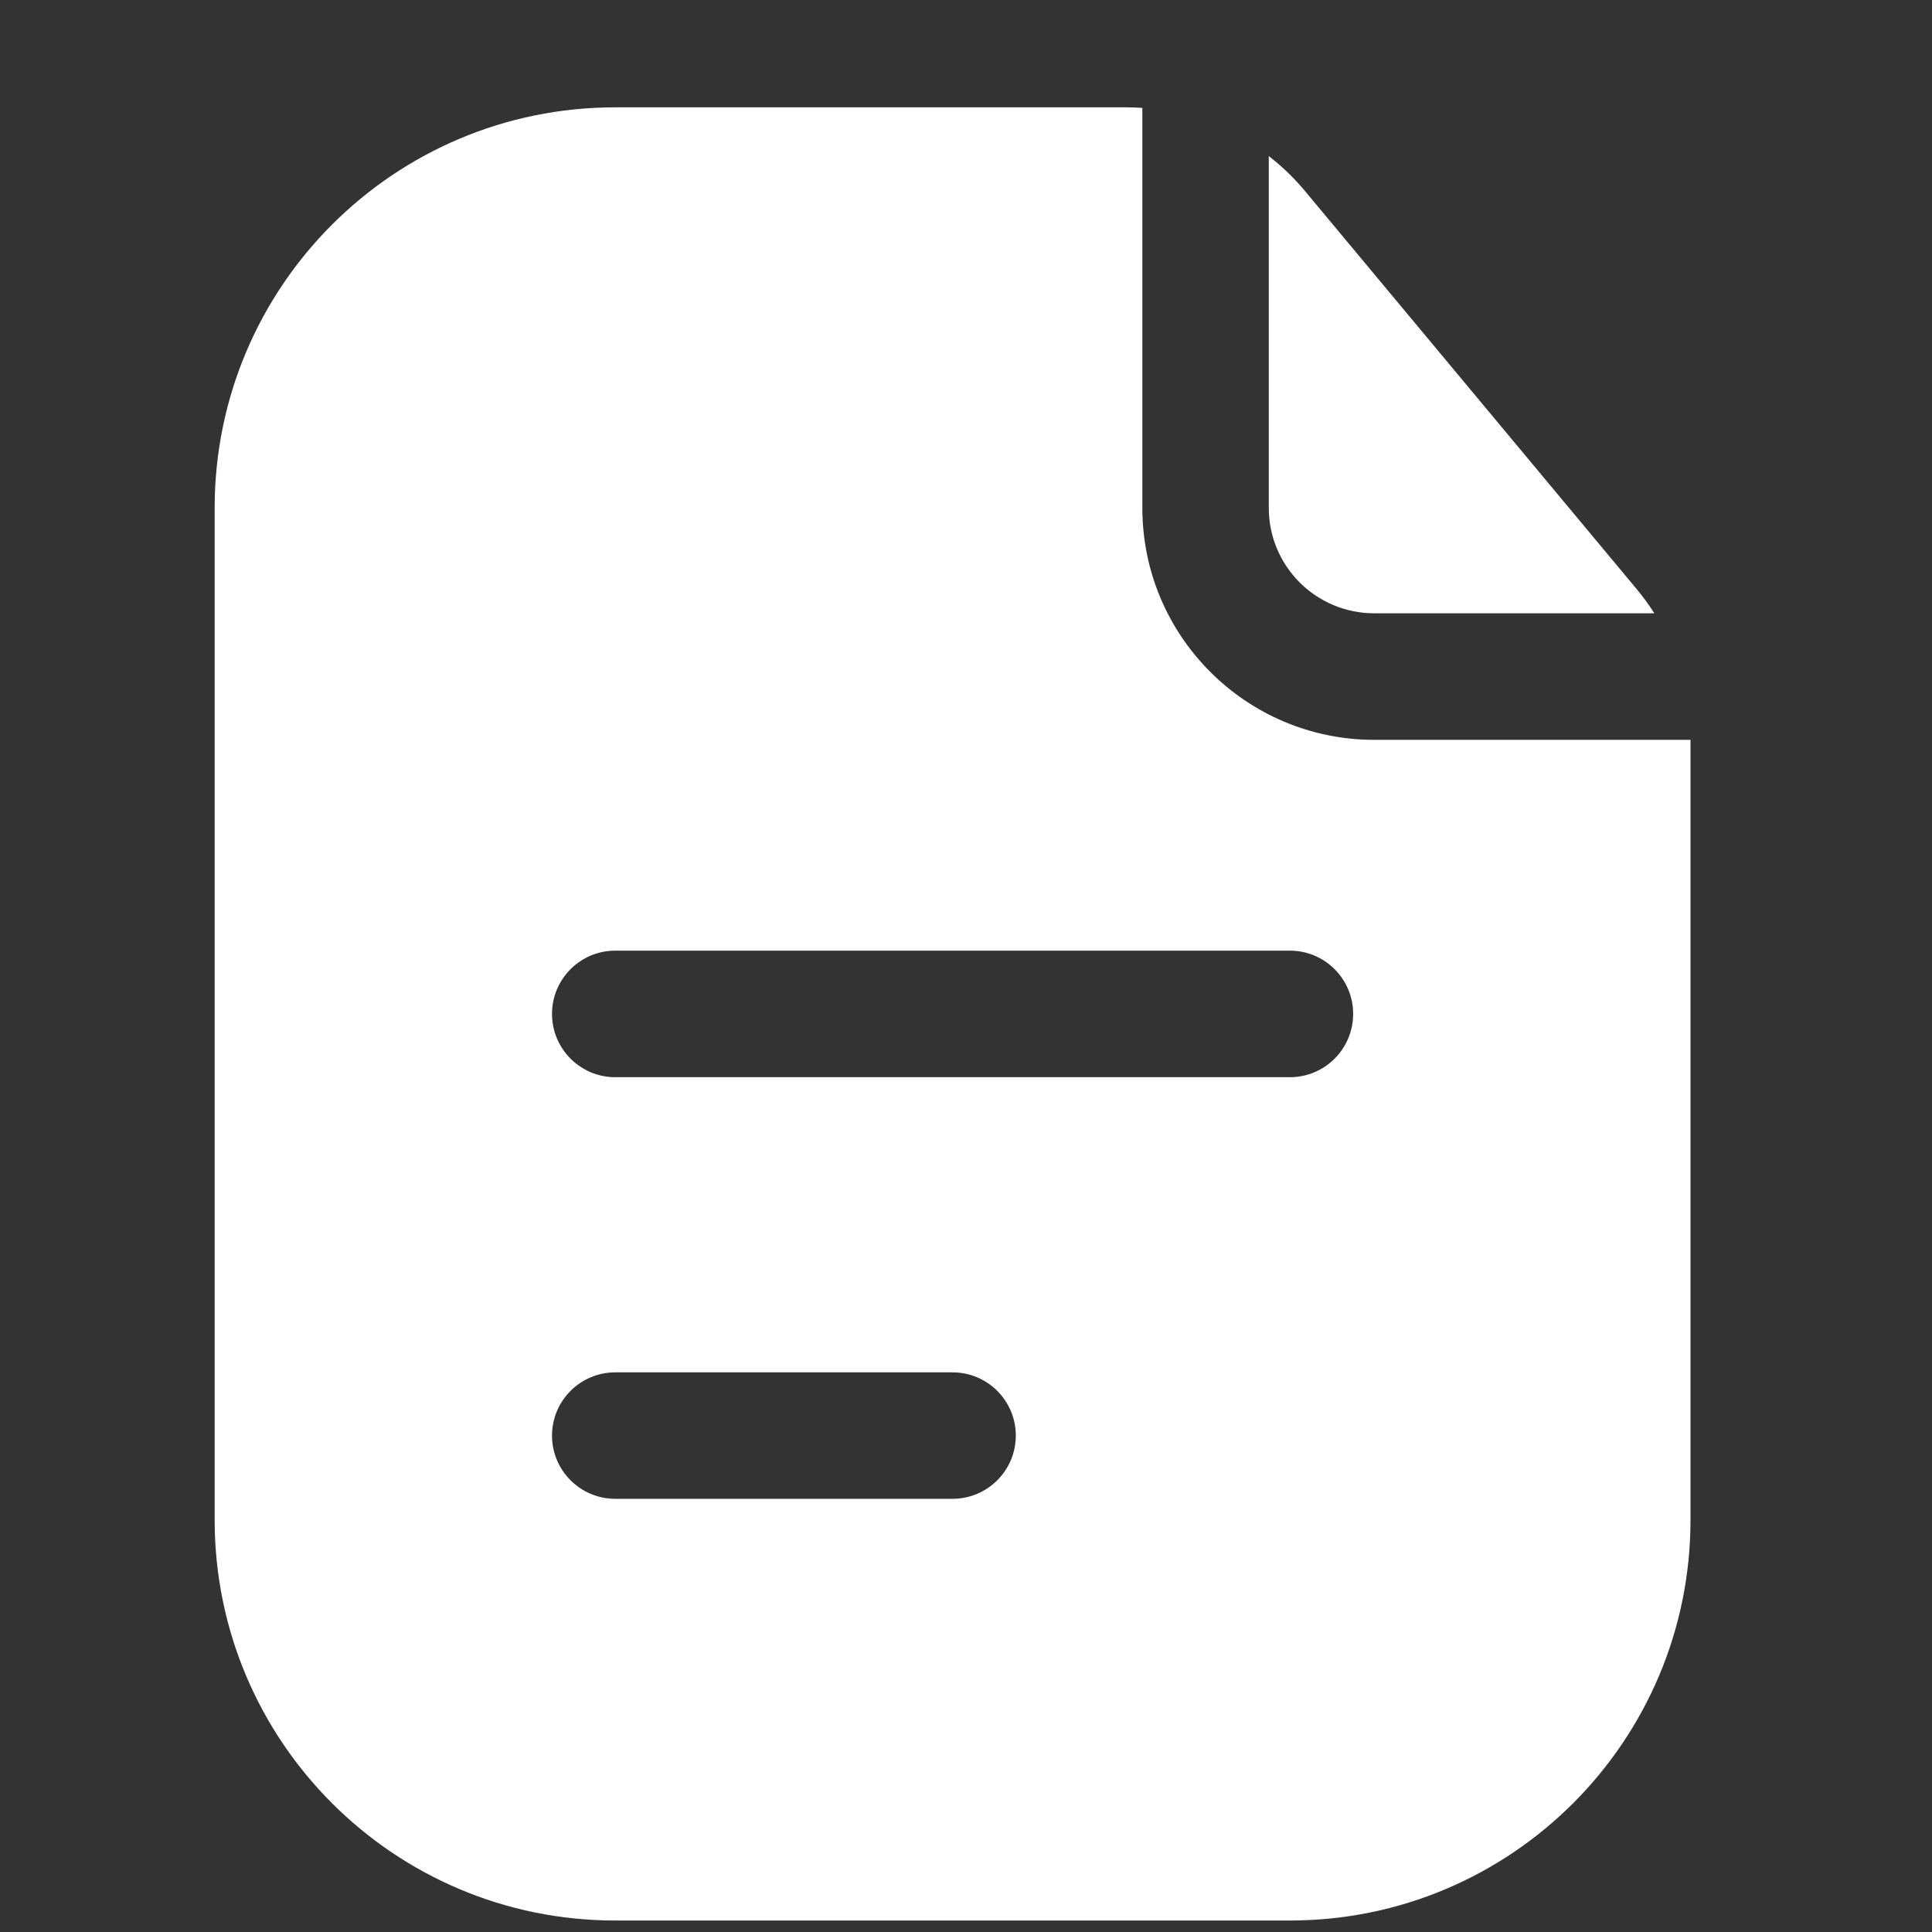
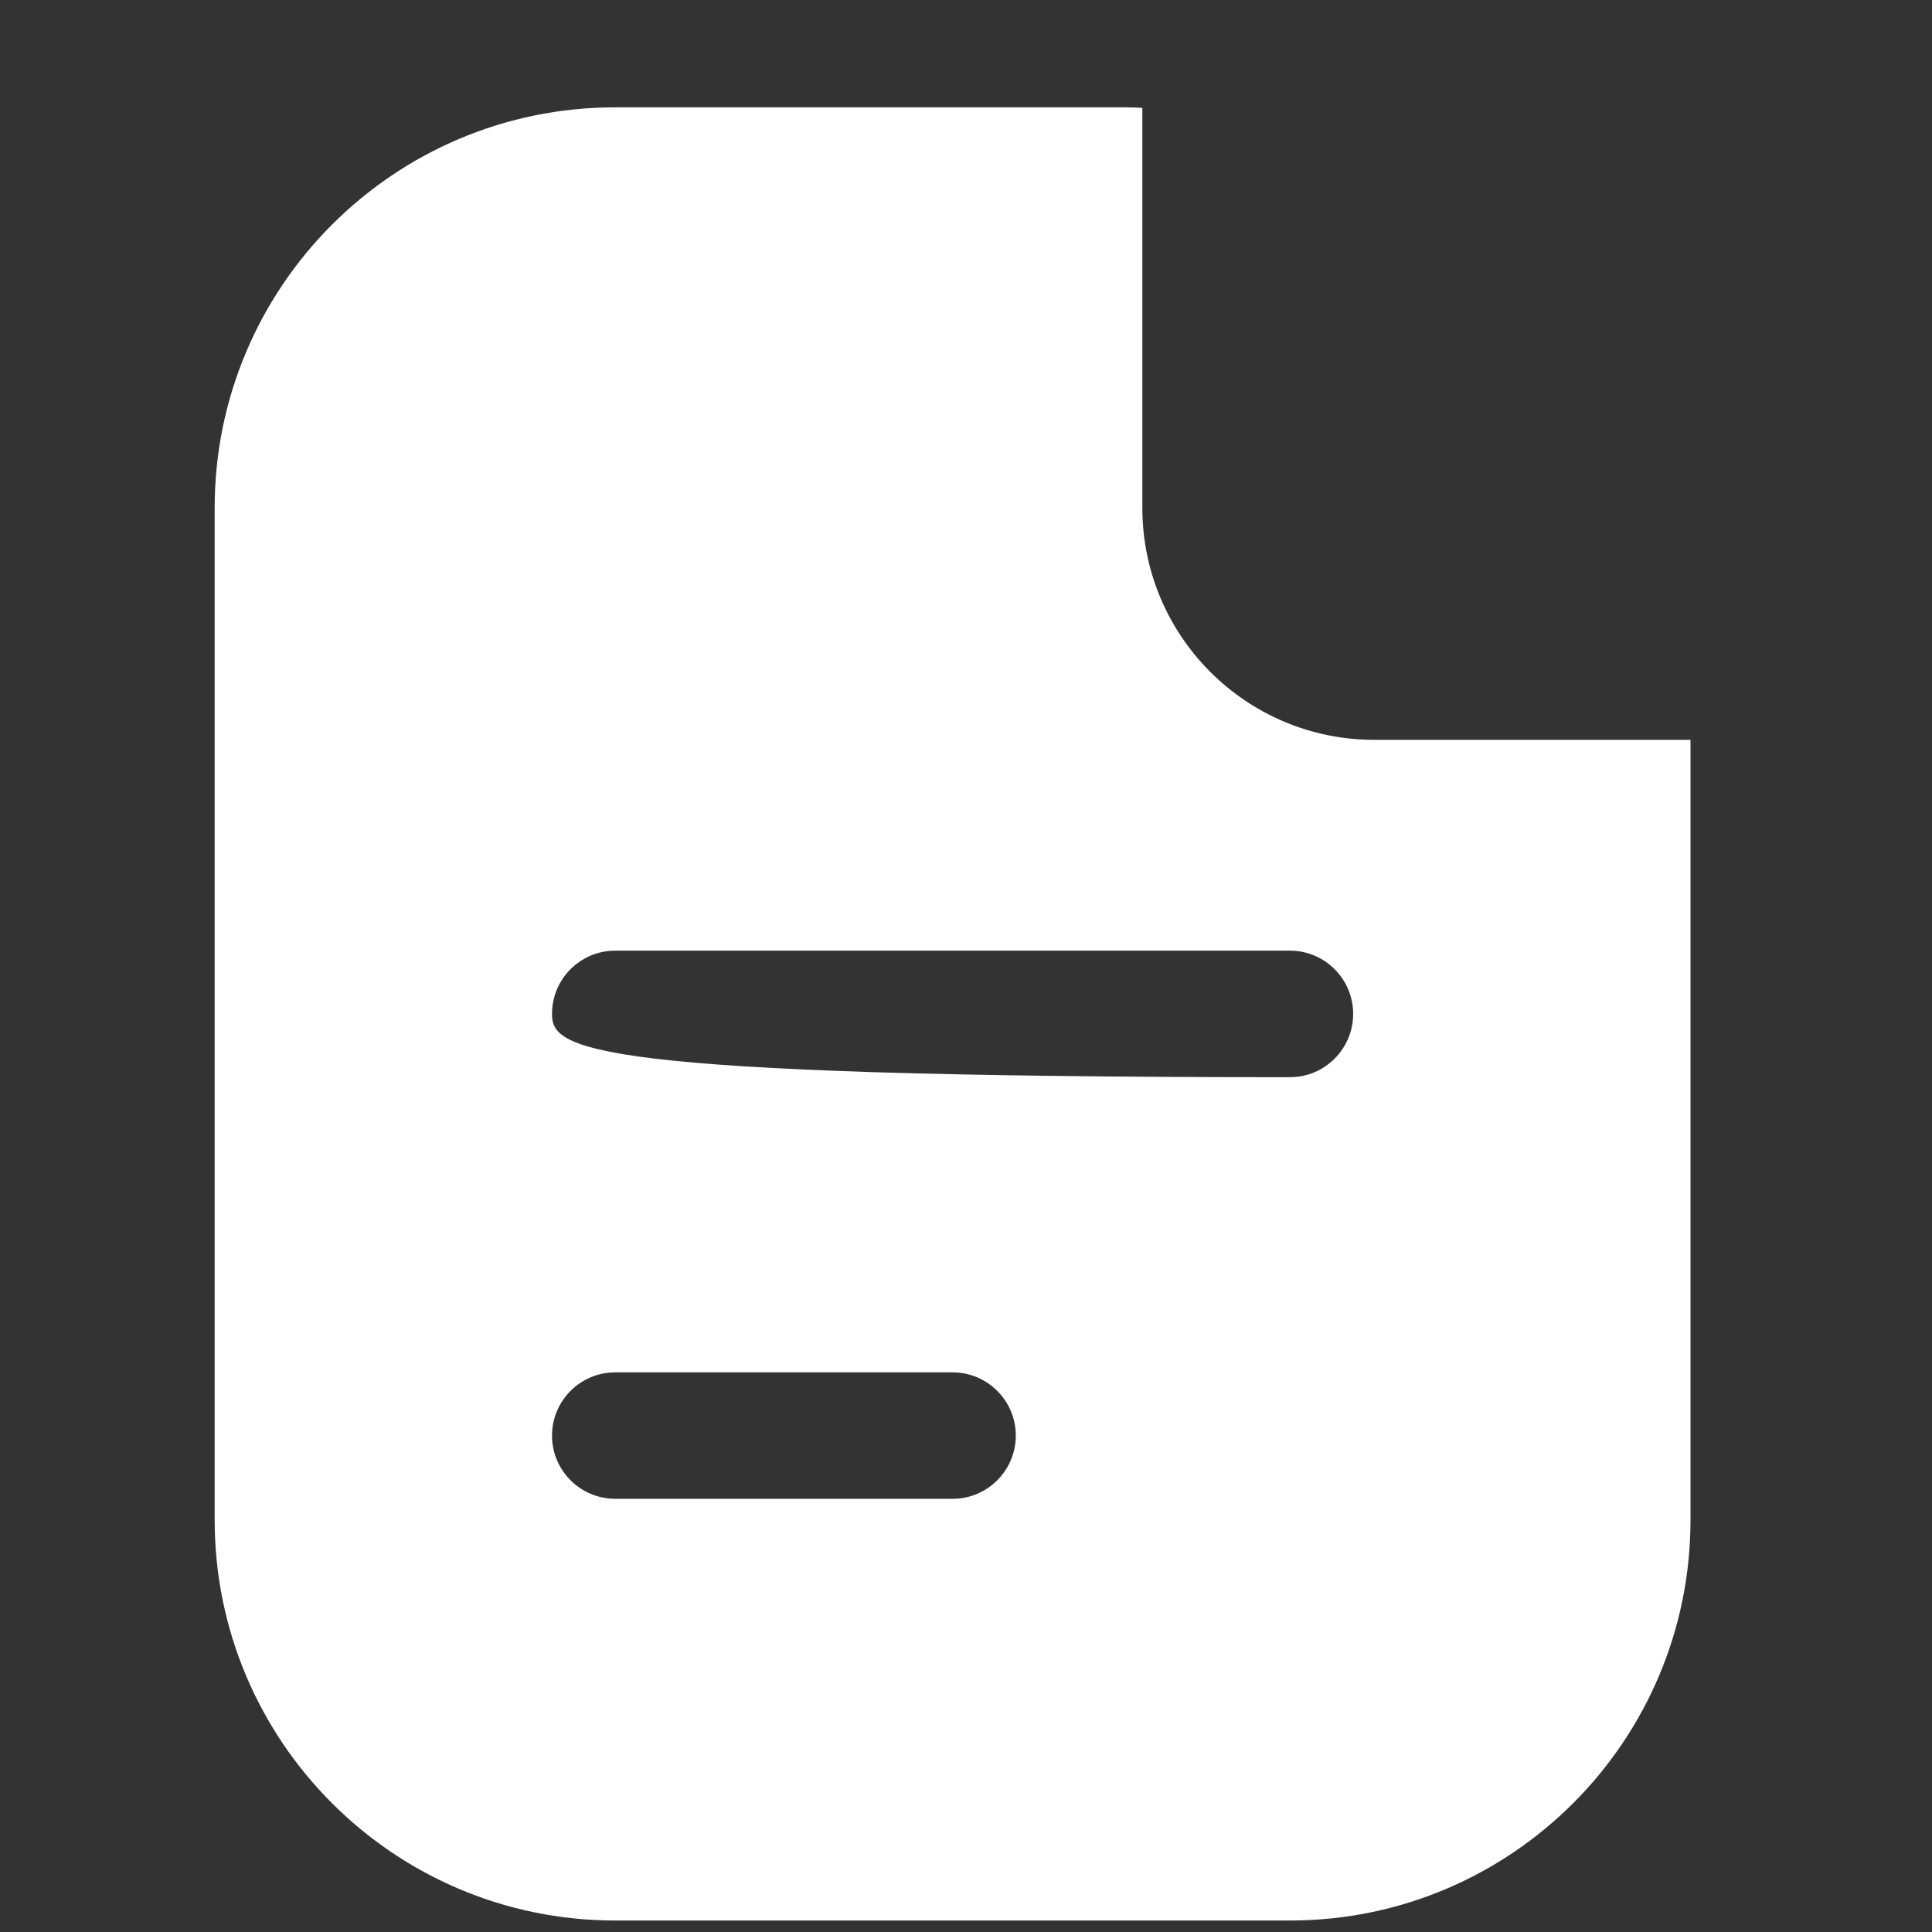
<svg xmlns="http://www.w3.org/2000/svg" width="18" height="18" viewBox="0 0 18 18" fill="none">
  <rect x="0" y="0" width="18" height="18" fill="#333333" stroke="none" />
-   <path fill-rule="evenodd" clip-rule="evenodd" d="M10.643 1.005C10.594 1.002 10.545 1 10.496 1H5.732C3.671 1 2 2.671 2 4.732V14.161C2 16.222 3.671 17.893 5.732 17.893H12.018C14.079 17.893 15.75 16.222 15.75 14.161V6.893H12.804C11.61 6.893 10.643 5.925 10.643 4.732V1.005ZM5.143 9.446C5.143 9.121 5.407 8.857 5.732 8.857H12.018C12.343 8.857 12.607 9.121 12.607 9.446C12.607 9.772 12.343 10.036 12.018 10.036H5.732C5.407 10.036 5.143 9.772 5.143 9.446ZM5.732 12.786C5.407 12.786 5.143 13.05 5.143 13.375C5.143 13.7 5.407 13.964 5.732 13.964H8.875C9.2 13.964 9.464 13.7 9.464 13.375C9.464 13.05 9.2 12.786 8.875 12.786H5.732Z" fill="white" />
-   <path d="M15.413 5.714C15.364 5.636 15.309 5.561 15.249 5.489L12.156 1.777C12.056 1.657 11.943 1.549 11.821 1.454V4.732C11.821 5.275 12.261 5.714 12.804 5.714H15.413Z" fill="white" />
+   <path fill-rule="evenodd" clip-rule="evenodd" d="M10.643 1.005C10.594 1.002 10.545 1 10.496 1H5.732C3.671 1 2 2.671 2 4.732V14.161C2 16.222 3.671 17.893 5.732 17.893H12.018C14.079 17.893 15.75 16.222 15.75 14.161V6.893H12.804C11.61 6.893 10.643 5.925 10.643 4.732V1.005ZM5.143 9.446C5.143 9.121 5.407 8.857 5.732 8.857H12.018C12.343 8.857 12.607 9.121 12.607 9.446C12.607 9.772 12.343 10.036 12.018 10.036C5.407 10.036 5.143 9.772 5.143 9.446ZM5.732 12.786C5.407 12.786 5.143 13.05 5.143 13.375C5.143 13.7 5.407 13.964 5.732 13.964H8.875C9.2 13.964 9.464 13.7 9.464 13.375C9.464 13.05 9.2 12.786 8.875 12.786H5.732Z" fill="white" />
</svg>